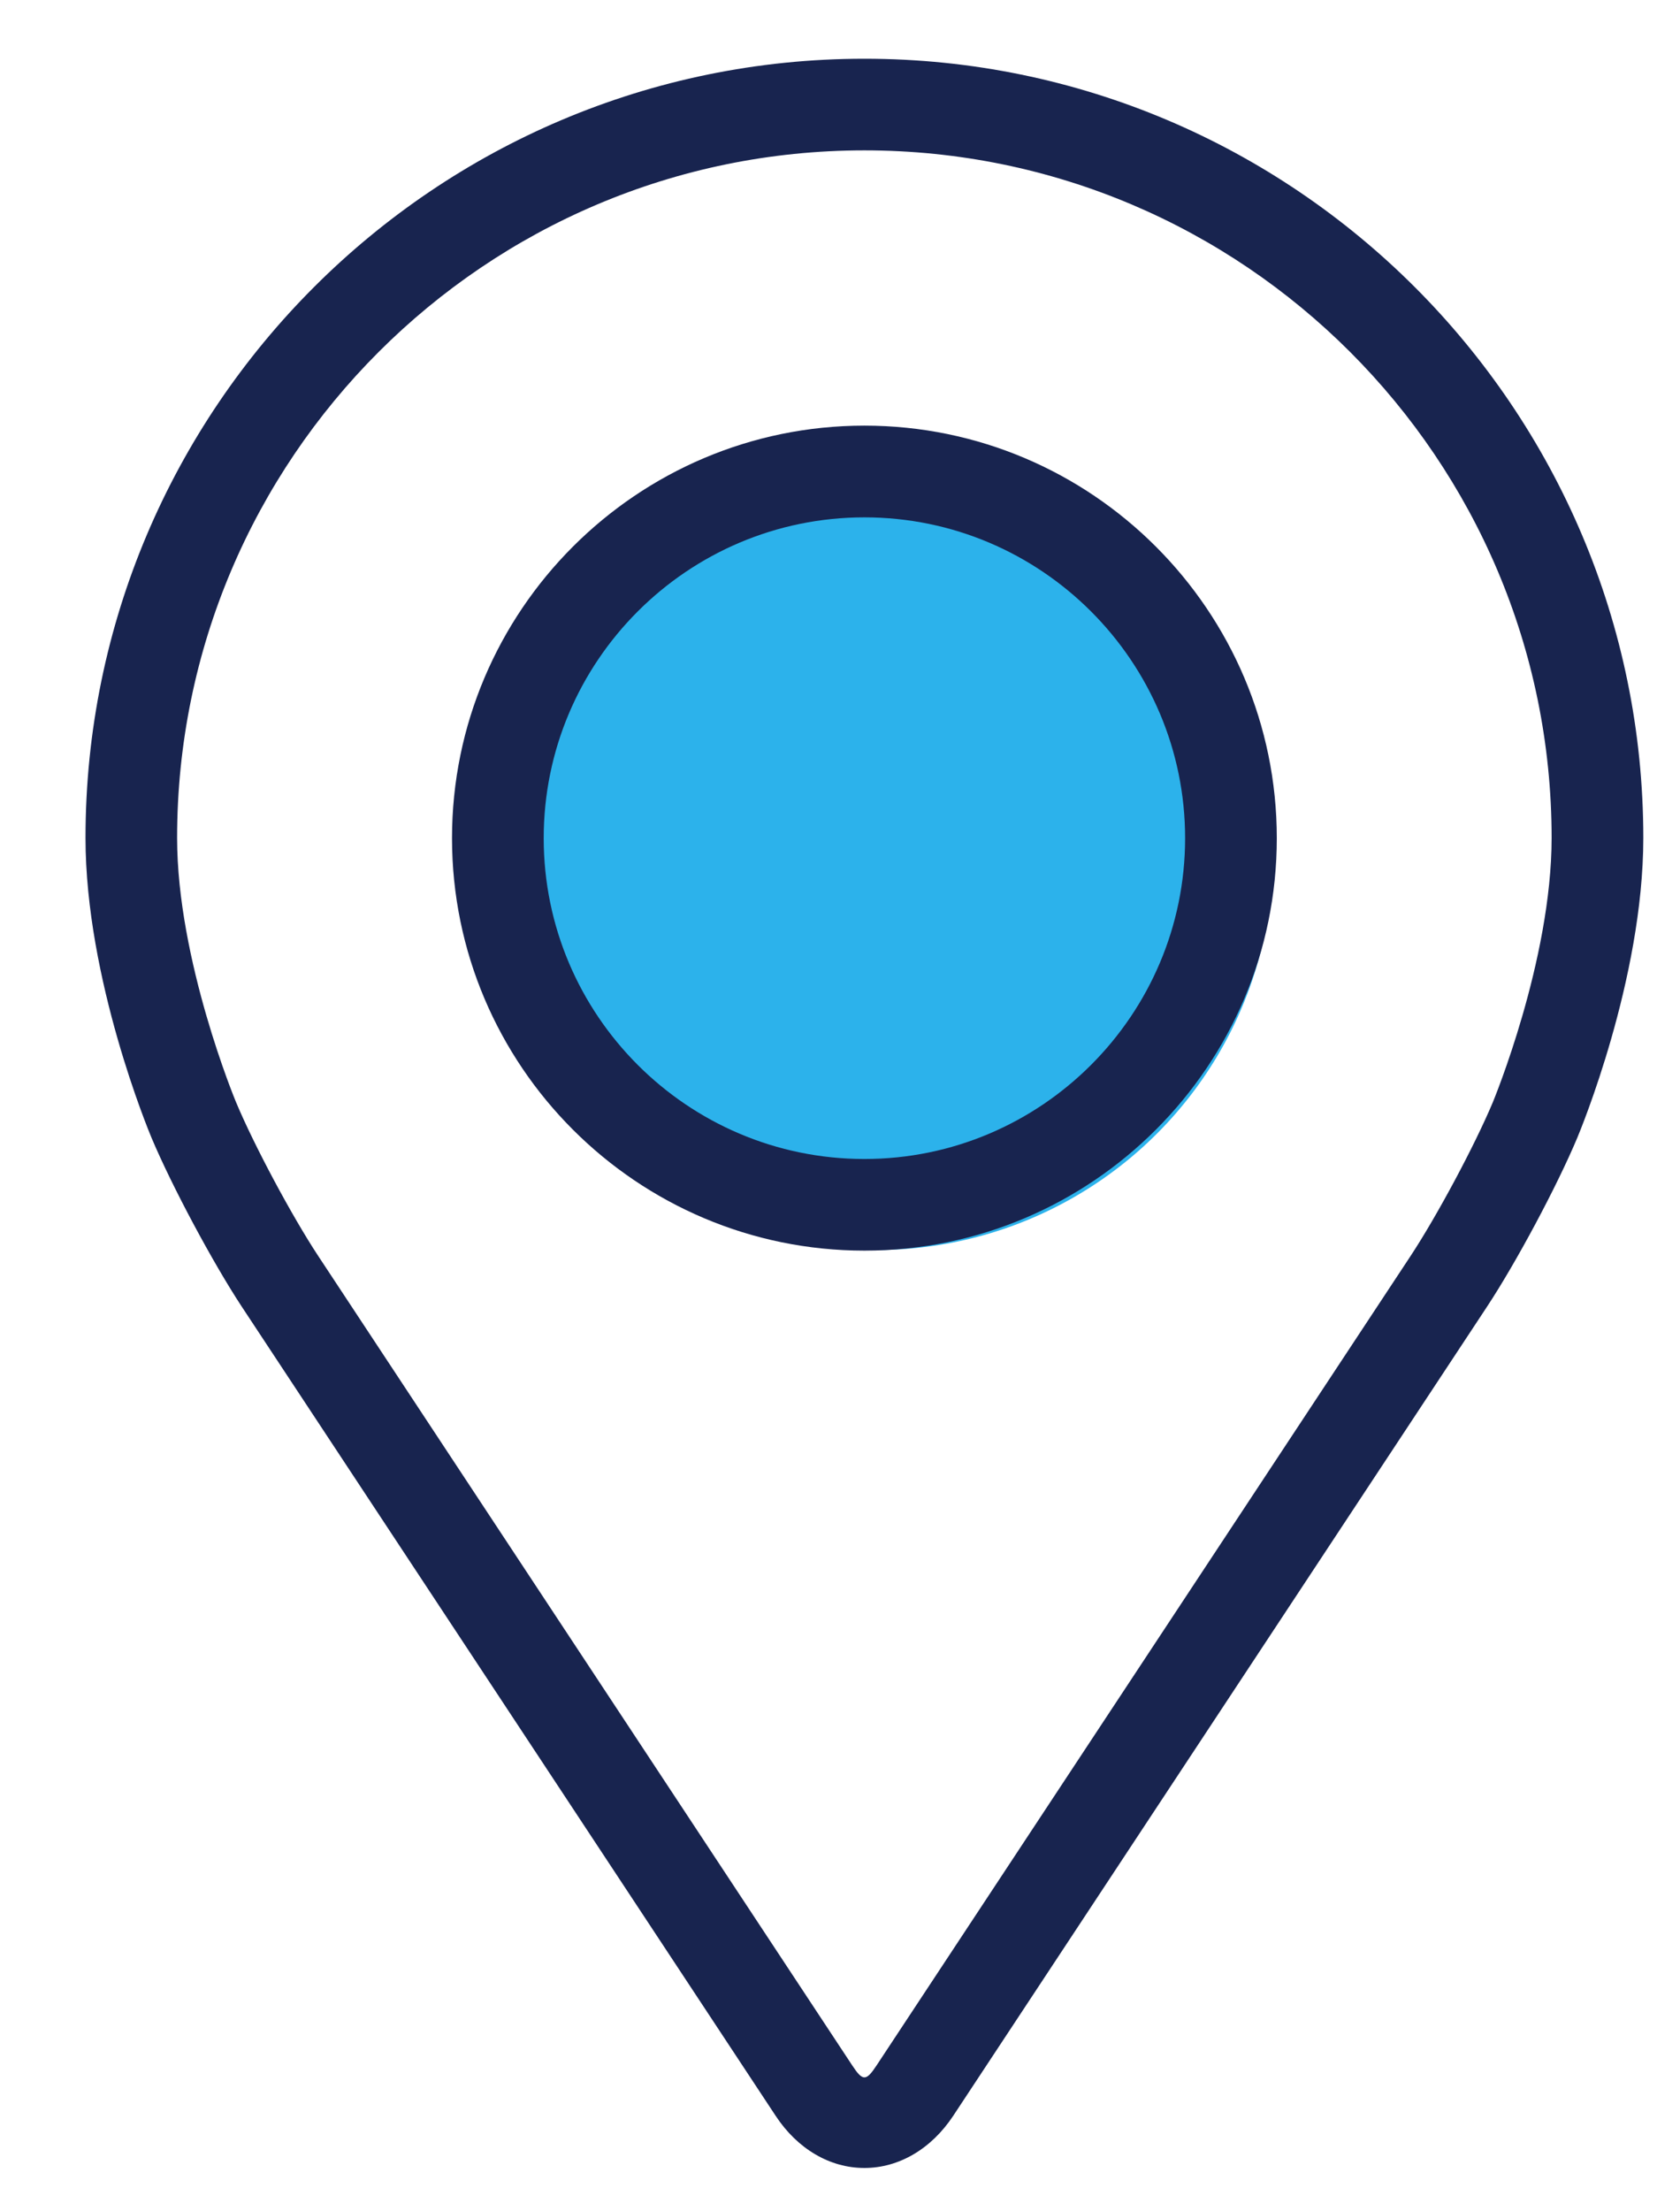
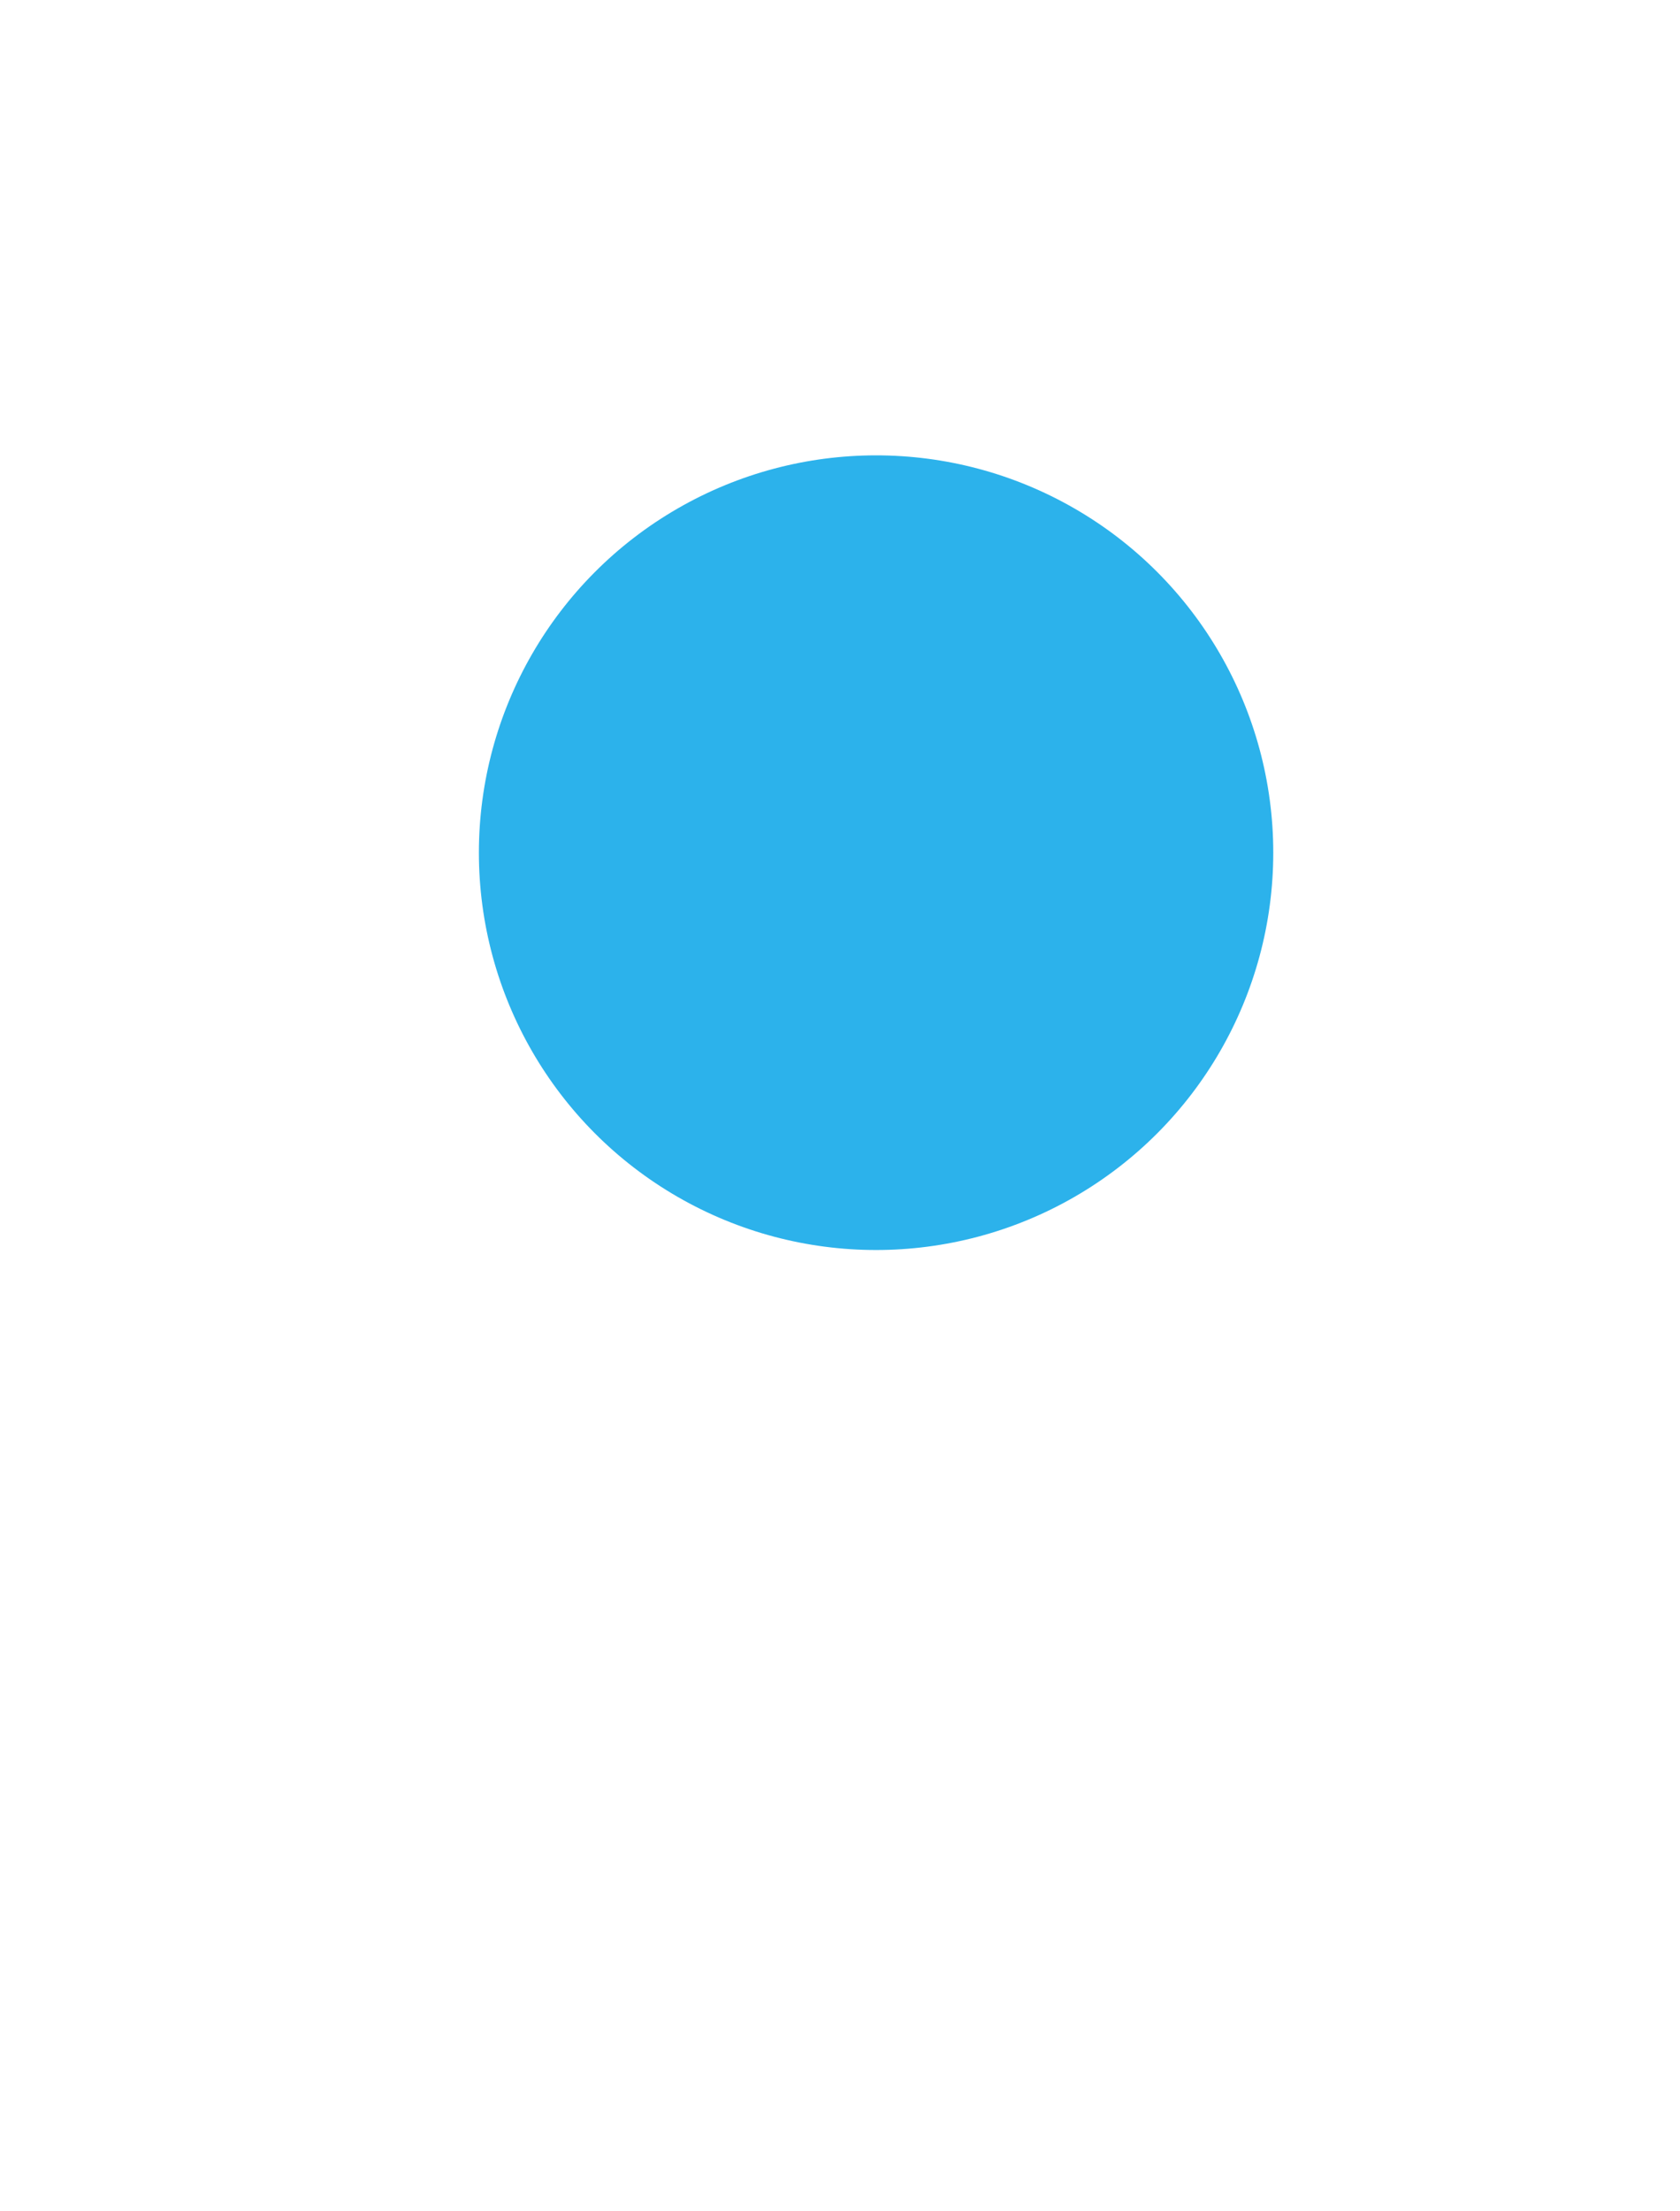
<svg xmlns="http://www.w3.org/2000/svg" width="19" height="25" viewBox="0 0 19 25" fill="none">
-   <path d="M9.776 0.664C4.918 0.664 0.967 4.616 0.967 9.473C0.967 11.072 1.684 12.792 1.714 12.864C1.946 13.414 2.403 14.268 2.732 14.769L8.772 23.92C9.019 24.295 9.385 24.51 9.776 24.51C10.166 24.51 10.532 24.295 10.78 23.921L16.82 14.769C17.15 14.268 17.607 13.414 17.838 12.864C17.868 12.792 18.585 11.072 18.585 9.473C18.585 4.616 14.633 0.664 9.776 0.664ZM16.883 12.462C16.676 12.955 16.25 13.749 15.954 14.198L9.914 23.35C9.795 23.531 9.757 23.531 9.638 23.35L3.598 14.198C3.302 13.749 2.876 12.954 2.67 12.462C2.661 12.441 2.003 10.857 2.003 9.473C2.003 5.187 5.49 1.7 9.776 1.7C14.062 1.7 17.548 5.187 17.548 9.473C17.548 10.86 16.889 12.447 16.883 12.462Z" fill="#18244F" />
  <circle cx="9.908" cy="9.64" r="4.492" fill="#2CB2EB" />
-   <path d="M9.776 4.812C7.204 4.812 5.112 6.905 5.112 9.476C5.112 12.047 7.204 14.139 9.776 14.139C12.348 14.139 14.44 12.047 14.44 9.476C14.44 6.905 12.348 4.812 9.776 4.812ZM9.776 13.103C7.776 13.103 6.149 11.476 6.149 9.476C6.149 7.476 7.776 5.849 9.776 5.849C11.775 5.849 13.403 7.476 13.403 9.476C13.403 11.476 11.775 13.103 9.776 13.103Z" fill="#18244F" />
</svg>